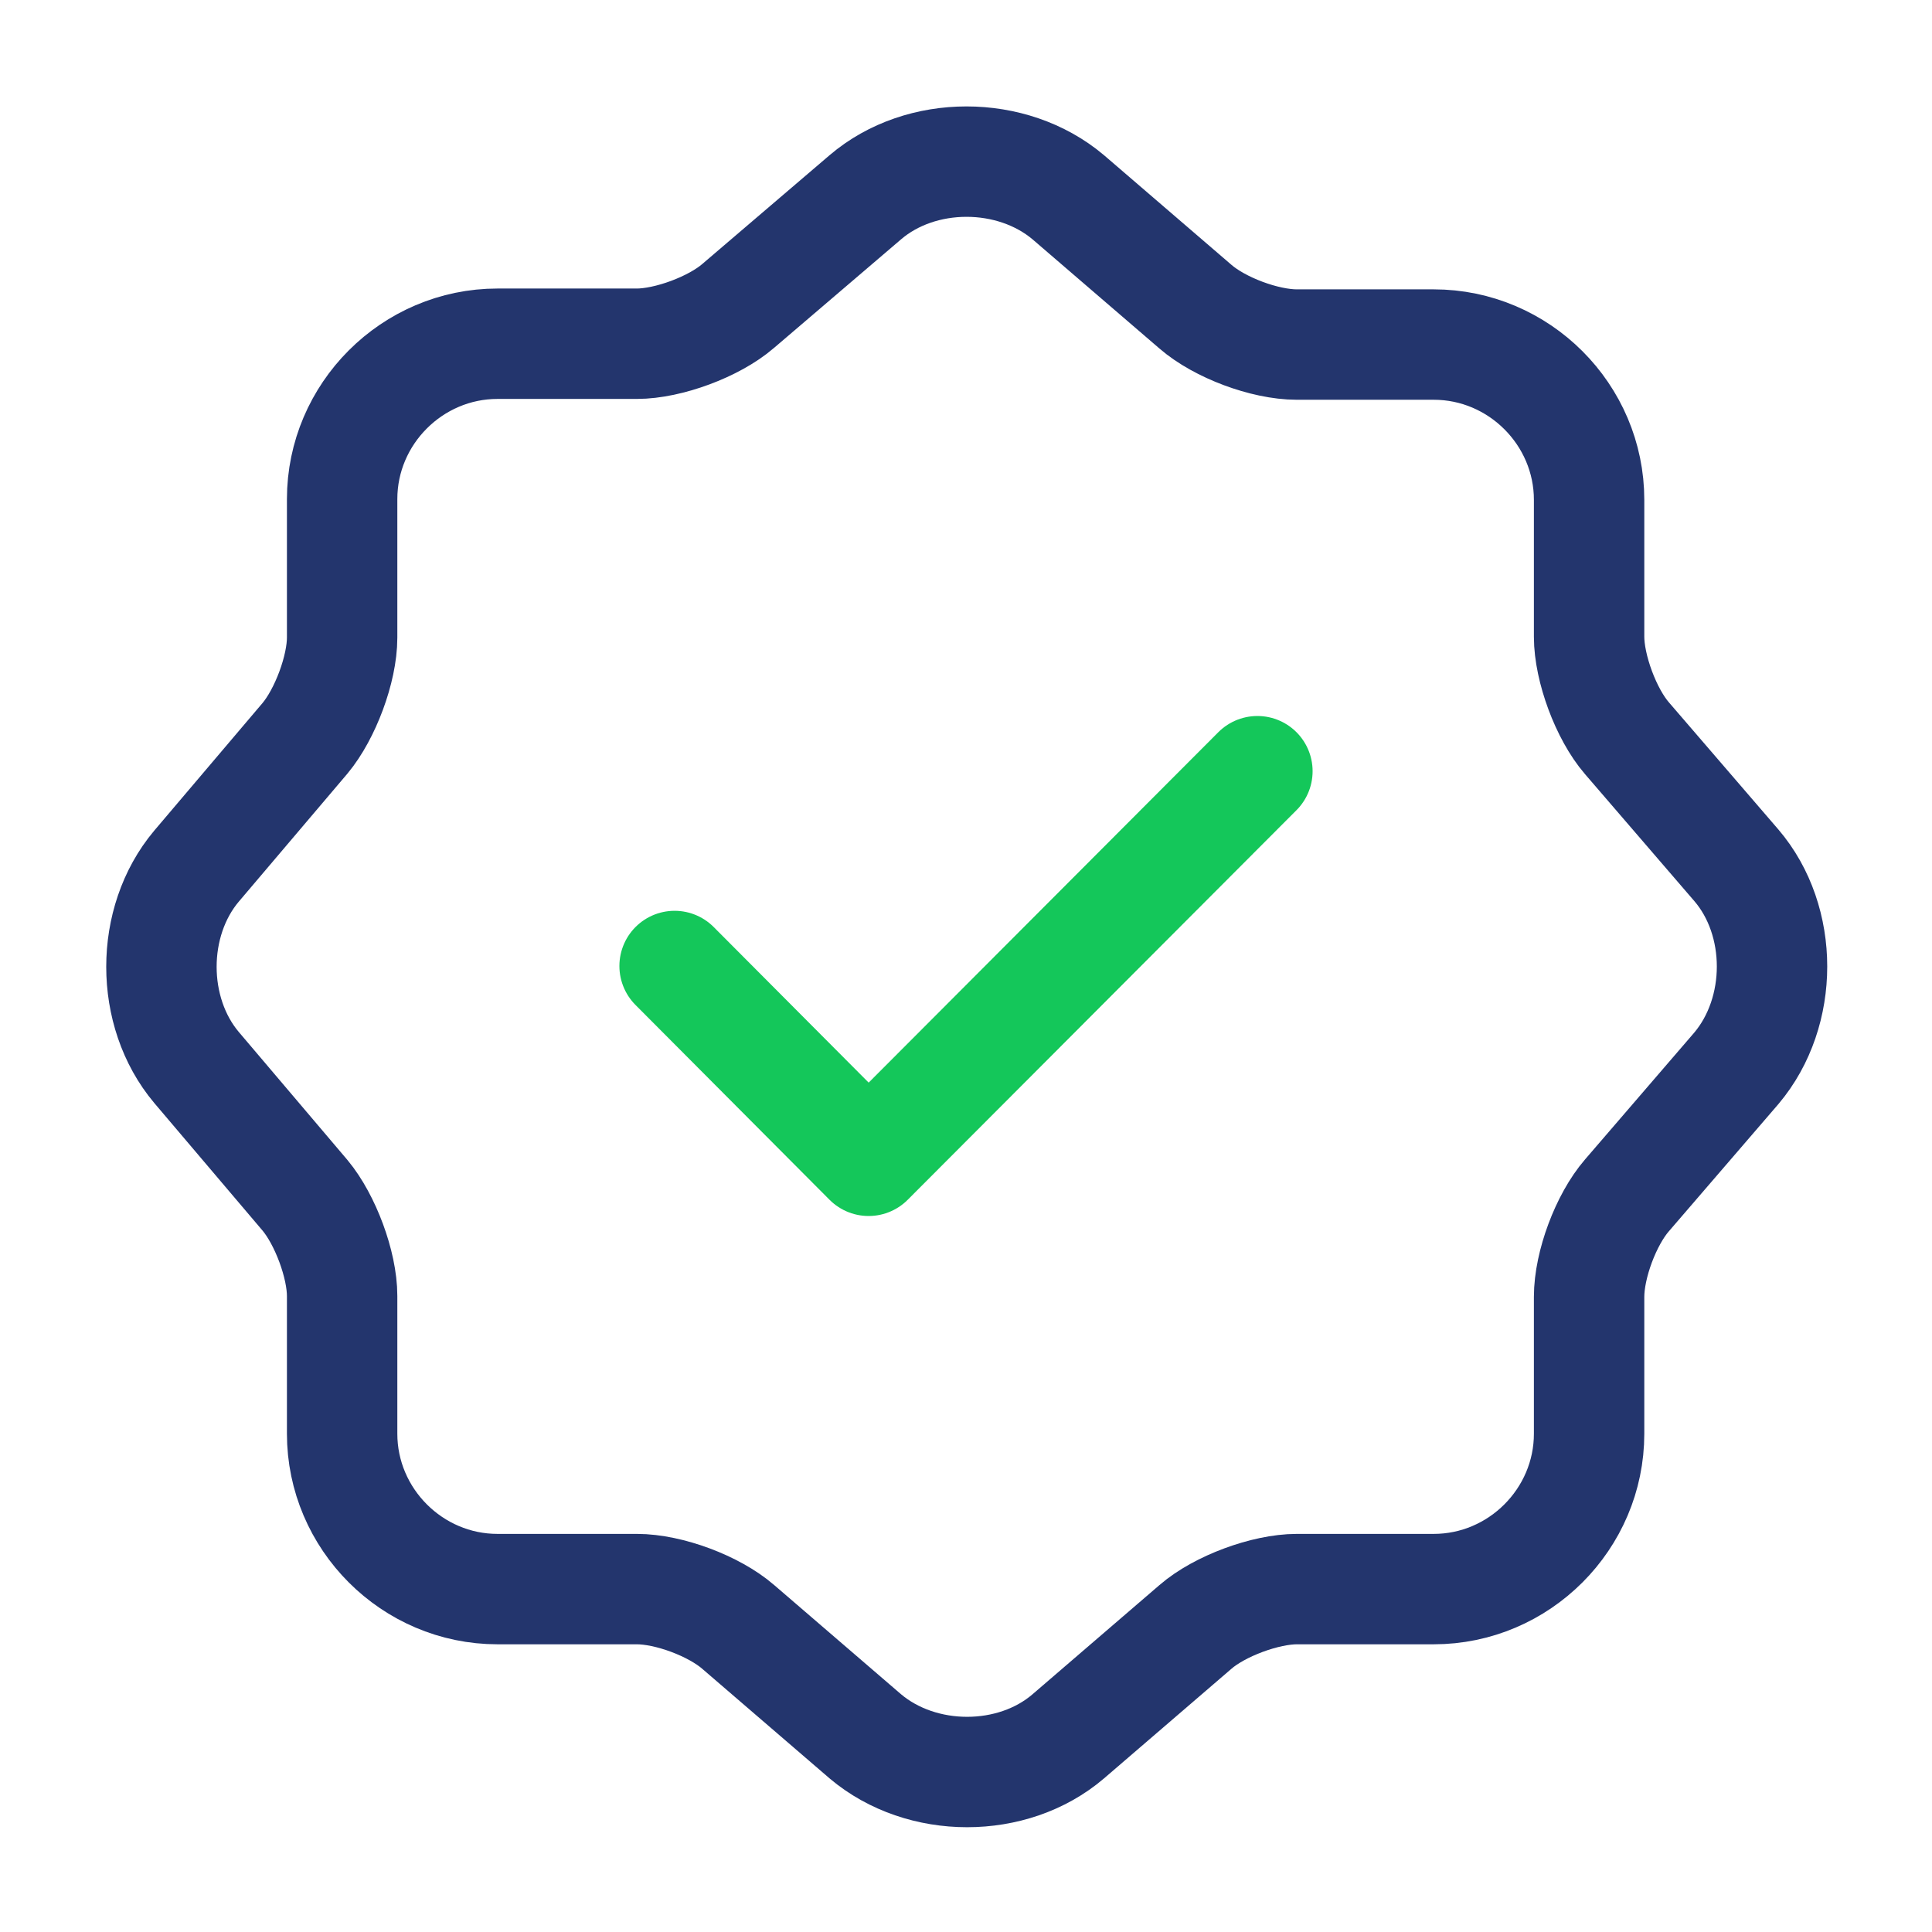
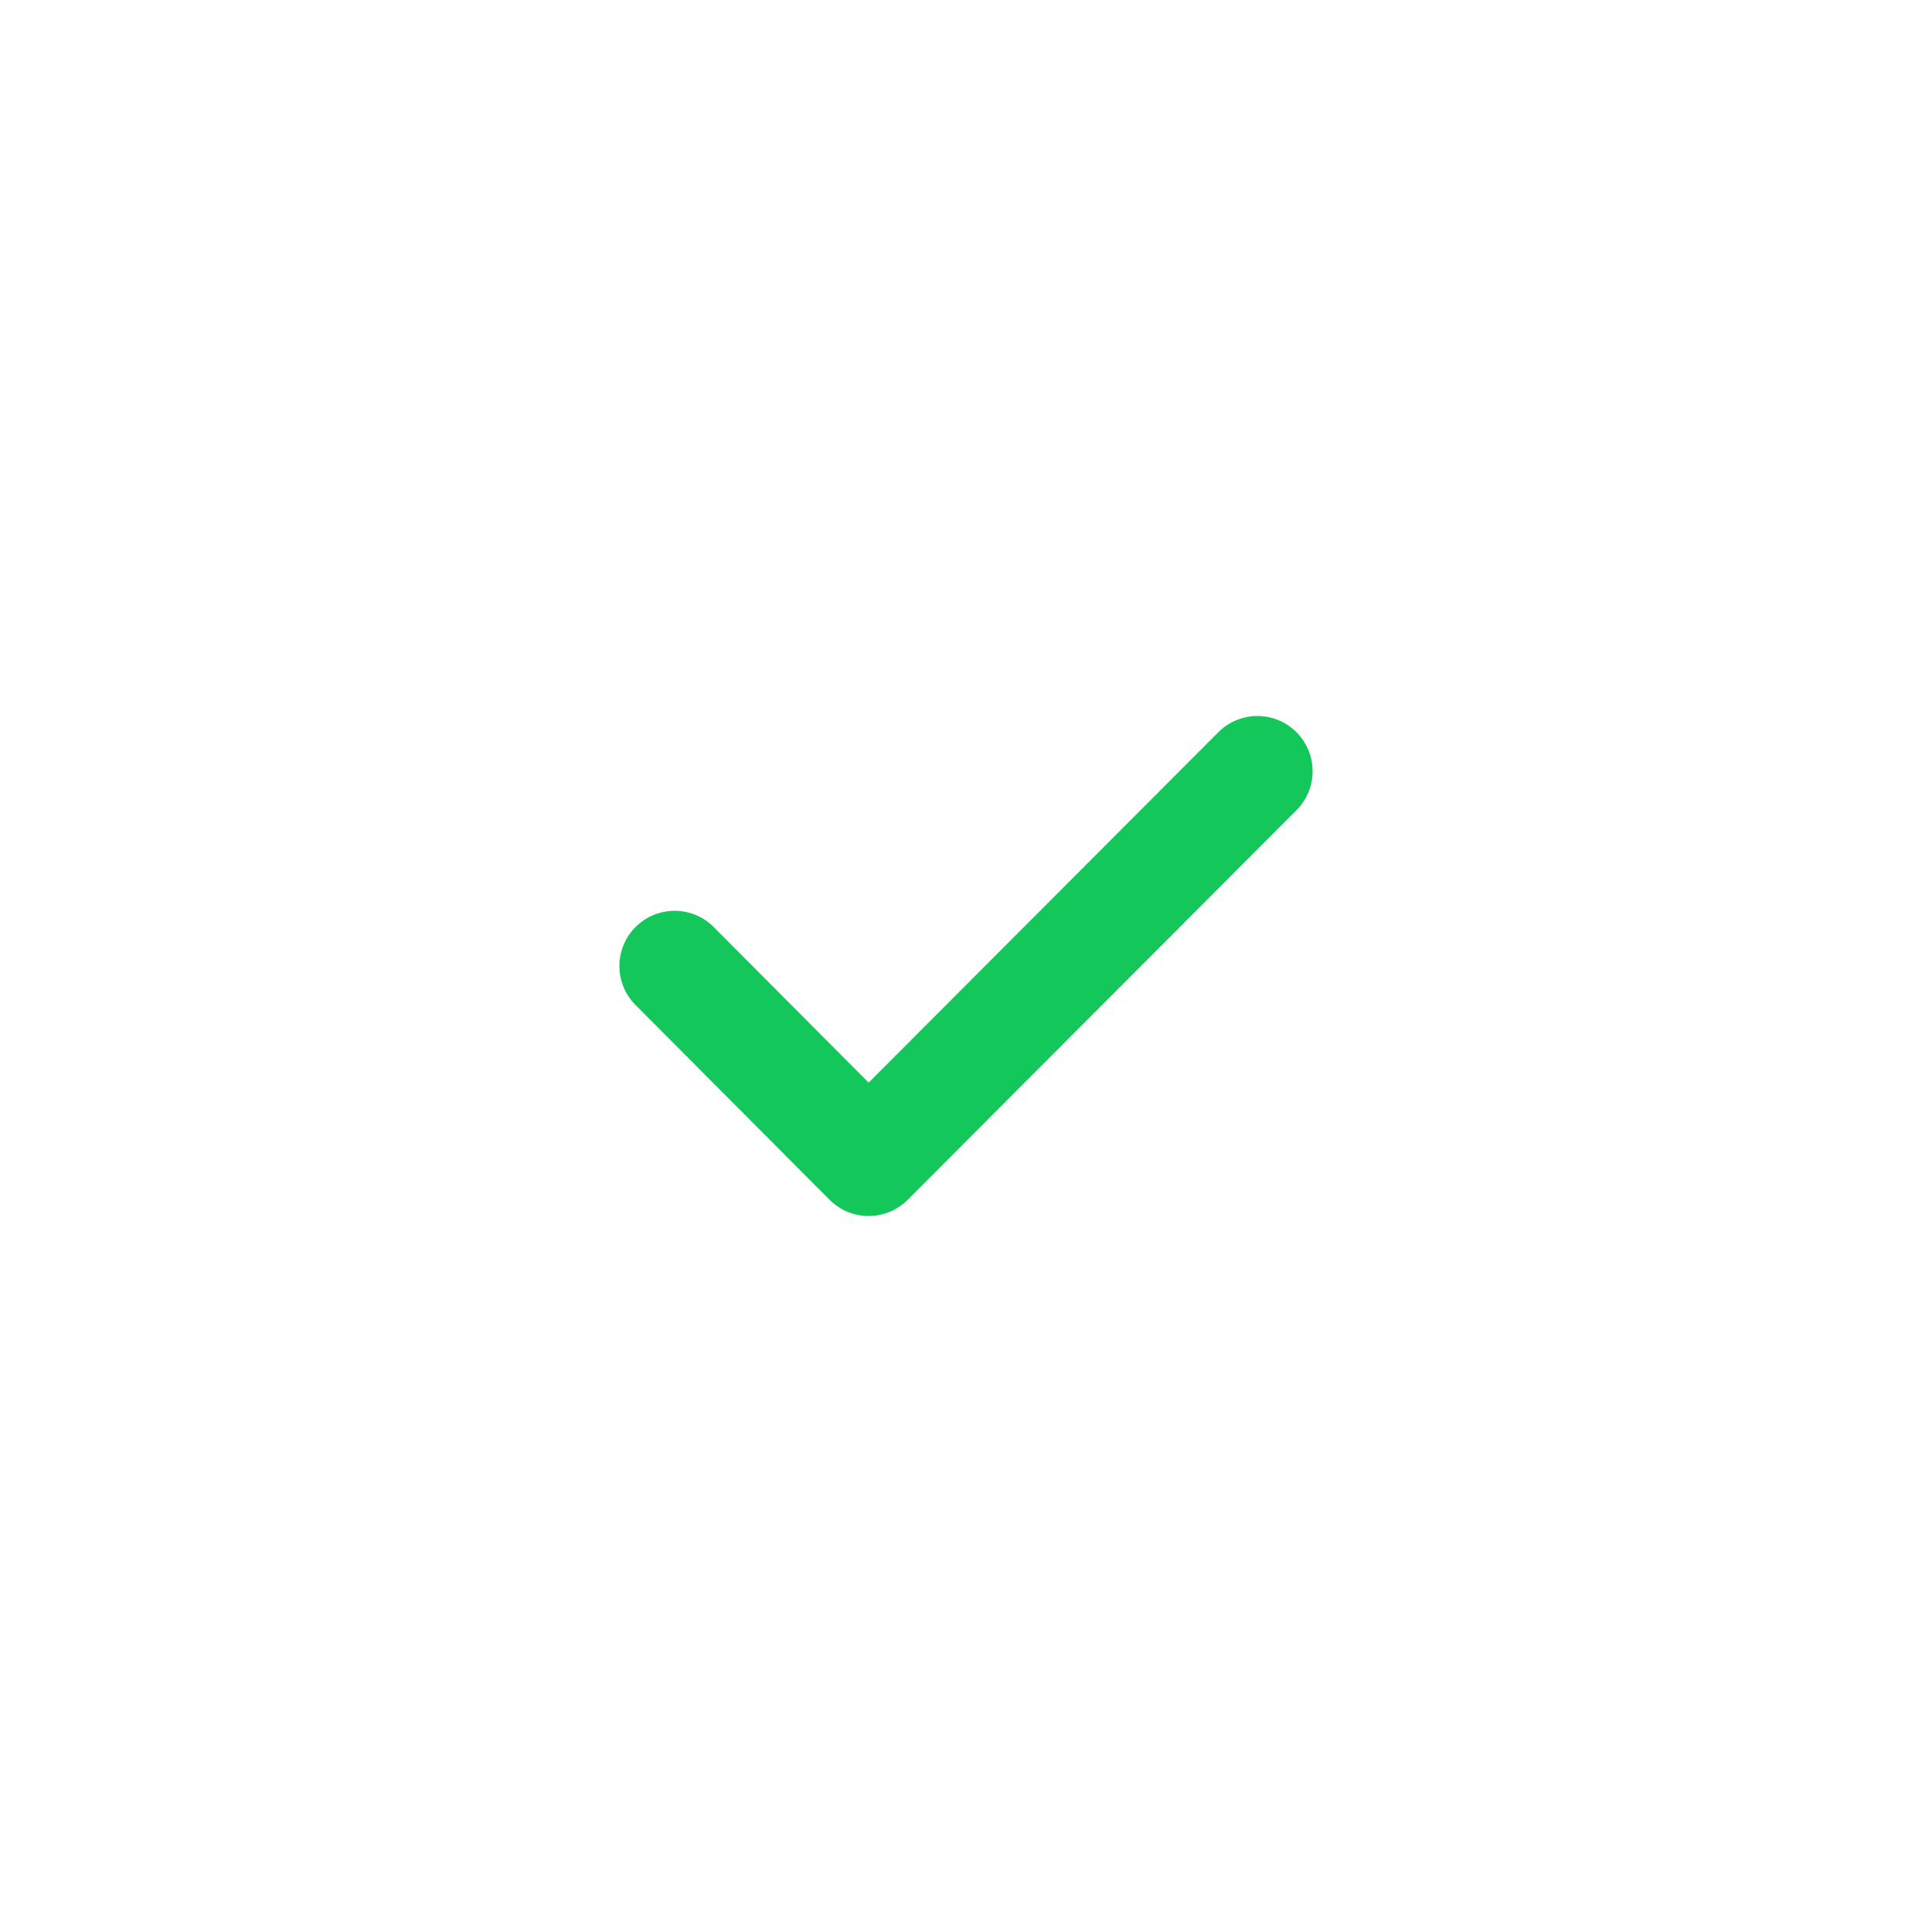
<svg xmlns="http://www.w3.org/2000/svg" width="35" height="35" viewBox="0 0 35 35" fill="none">
  <path d="M12.221 17.5L15.736 21.029L22.779 13.971" stroke="#14C75A" stroke-width="2" stroke-linecap="round" stroke-linejoin="round" />
-   <path d="M15.677 3.573C16.684 2.713 18.332 2.713 19.352 3.573L21.657 5.556C22.094 5.935 22.911 6.242 23.494 6.242H25.973C27.519 6.242 28.788 7.51 28.788 9.056V11.535C28.788 12.104 29.094 12.935 29.473 13.373L31.457 15.677C32.317 16.683 32.317 18.331 31.457 19.352L29.473 21.656C29.094 22.094 28.788 22.91 28.788 23.494V25.973C28.788 27.519 27.519 28.788 25.973 28.788H23.494C22.925 28.788 22.094 29.094 21.657 29.473L19.352 31.456C18.346 32.317 16.698 32.317 15.677 31.456L13.373 29.473C12.936 29.094 12.119 28.788 11.536 28.788H9.013C7.467 28.788 6.198 27.519 6.198 25.973V23.479C6.198 22.91 5.892 22.094 5.527 21.656L3.559 19.337C2.713 18.331 2.713 16.698 3.559 15.692L5.527 13.373C5.892 12.935 6.198 12.119 6.198 11.55V9.042C6.198 7.496 7.467 6.227 9.013 6.227H11.536C12.104 6.227 12.936 5.921 13.373 5.542L15.677 3.573Z" stroke="#23356D" stroke-width="2" stroke-linecap="round" stroke-linejoin="round" />
</svg>